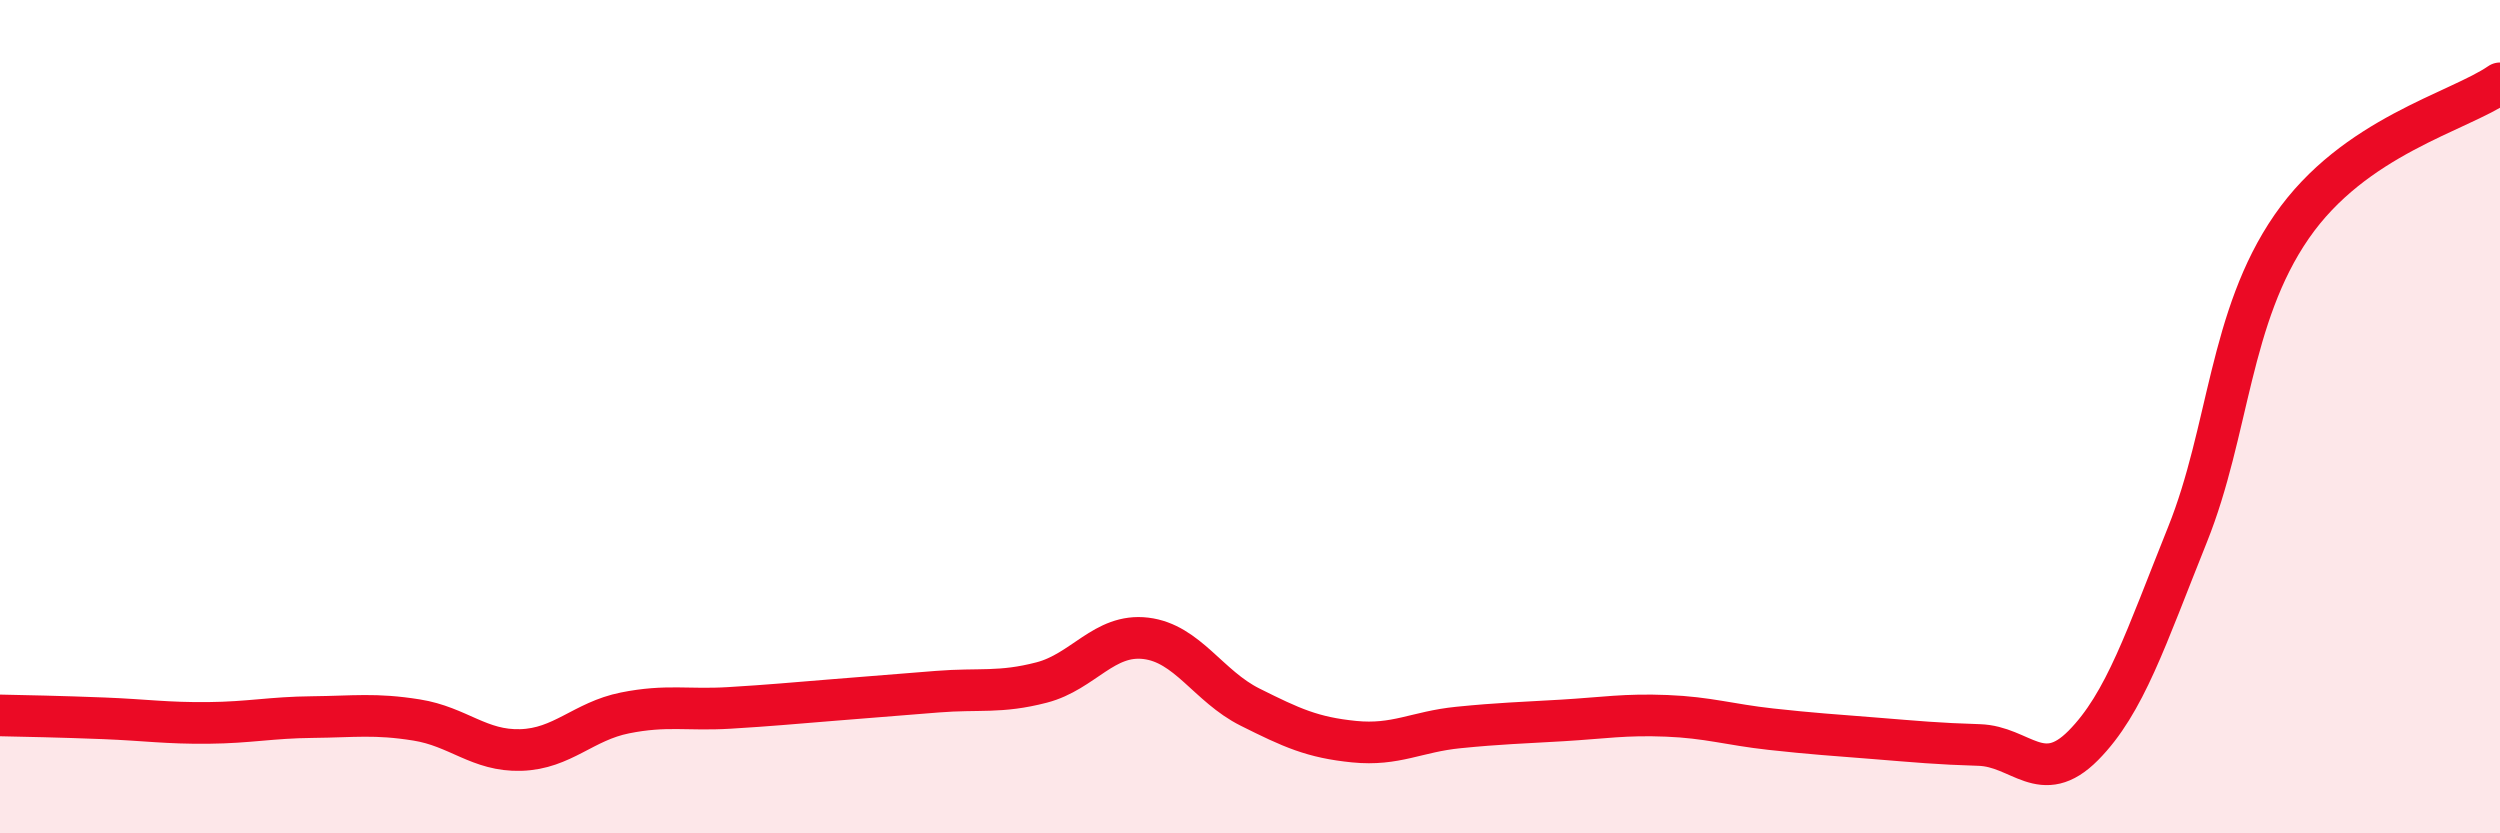
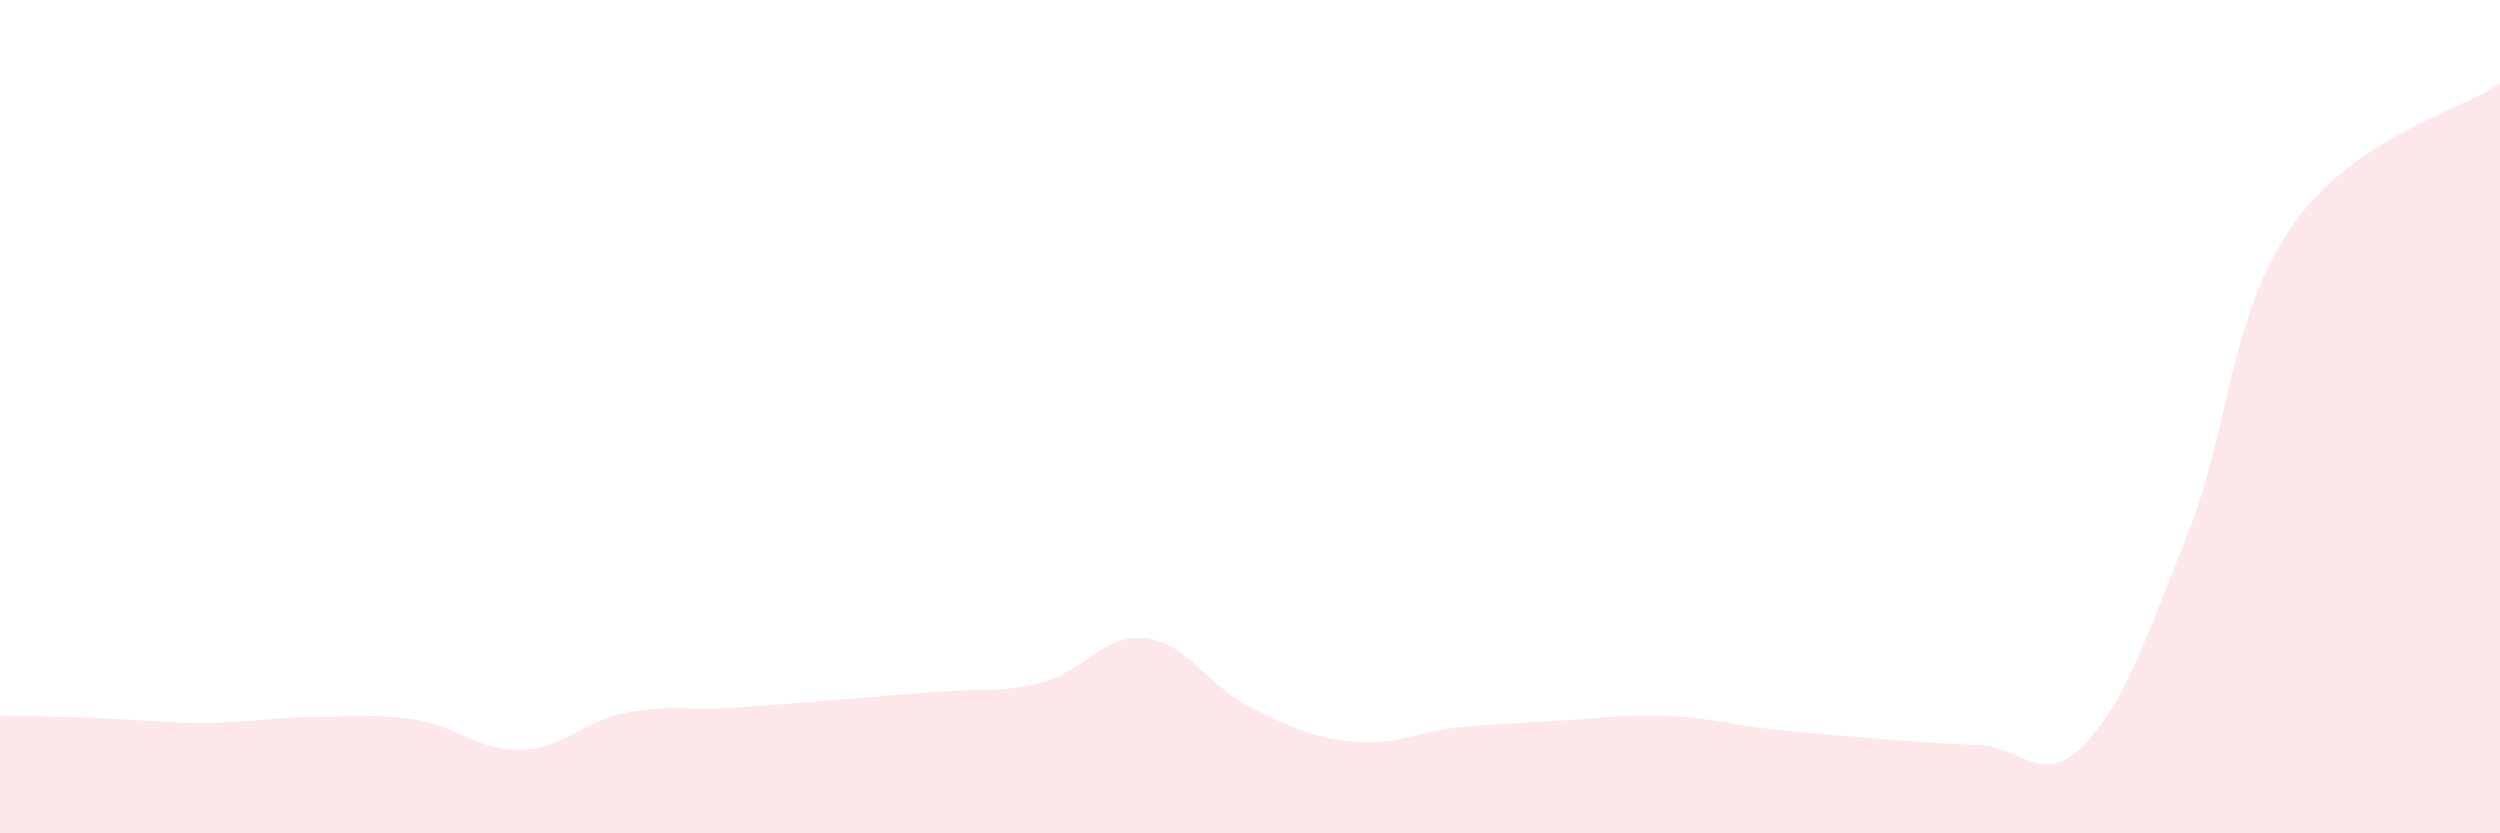
<svg xmlns="http://www.w3.org/2000/svg" width="60" height="20" viewBox="0 0 60 20">
  <path d="M 0,17.17 C 0.5,17.18 1.5,17.2 2.5,17.24 C 3.5,17.28 4,17.36 5,17.35 C 6,17.34 6.5,17.22 7.5,17.21 C 8.5,17.2 9,17.12 10,17.28 C 11,17.44 11.5,18.03 12.5,18 C 13.5,17.97 14,17.31 15,17.11 C 16,16.91 16.5,17.05 17.5,16.99 C 18.5,16.93 19,16.88 20,16.8 C 21,16.72 21.5,16.68 22.5,16.6 C 23.5,16.52 24,16.64 25,16.38 C 26,16.12 26.5,15.2 27.5,15.32 C 28.5,15.44 29,16.47 30,16.97 C 31,17.47 31.5,17.7 32.5,17.8 C 33.5,17.9 34,17.56 35,17.46 C 36,17.36 36.5,17.35 37.5,17.29 C 38.5,17.23 39,17.14 40,17.18 C 41,17.22 41.5,17.39 42.5,17.5 C 43.5,17.61 44,17.64 45,17.72 C 46,17.8 46.5,17.85 47.5,17.88 C 48.5,17.91 49,18.9 50,17.89 C 51,16.88 51.5,15.32 52.5,12.83 C 53.5,10.34 53.5,7.61 55,5.44 C 56.5,3.27 59,2.69 60,2L60 20L0 20Z" fill="#EB0A25" opacity="0.1" stroke-linecap="round" stroke-linejoin="round" />
-   <path d="M 0,17.17 C 0.5,17.18 1.5,17.2 2.5,17.24 C 3.5,17.28 4,17.36 5,17.35 C 6,17.34 6.5,17.22 7.5,17.21 C 8.5,17.2 9,17.12 10,17.28 C 11,17.44 11.5,18.03 12.5,18 C 13.5,17.97 14,17.31 15,17.11 C 16,16.91 16.5,17.05 17.5,16.99 C 18.5,16.93 19,16.88 20,16.8 C 21,16.72 21.5,16.68 22.5,16.6 C 23.5,16.52 24,16.64 25,16.38 C 26,16.12 26.5,15.2 27.5,15.32 C 28.5,15.44 29,16.47 30,16.97 C 31,17.47 31.5,17.7 32.5,17.8 C 33.5,17.9 34,17.56 35,17.46 C 36,17.36 36.5,17.35 37.5,17.29 C 38.5,17.23 39,17.14 40,17.18 C 41,17.22 41.5,17.39 42.5,17.5 C 43.5,17.61 44,17.64 45,17.72 C 46,17.8 46.5,17.85 47.5,17.88 C 48.5,17.91 49,18.9 50,17.89 C 51,16.88 51.5,15.32 52.5,12.83 C 53.5,10.34 53.5,7.61 55,5.44 C 56.5,3.27 59,2.69 60,2" stroke="#EB0A25" stroke-width="1" fill="none" stroke-linecap="round" stroke-linejoin="round" />
</svg>